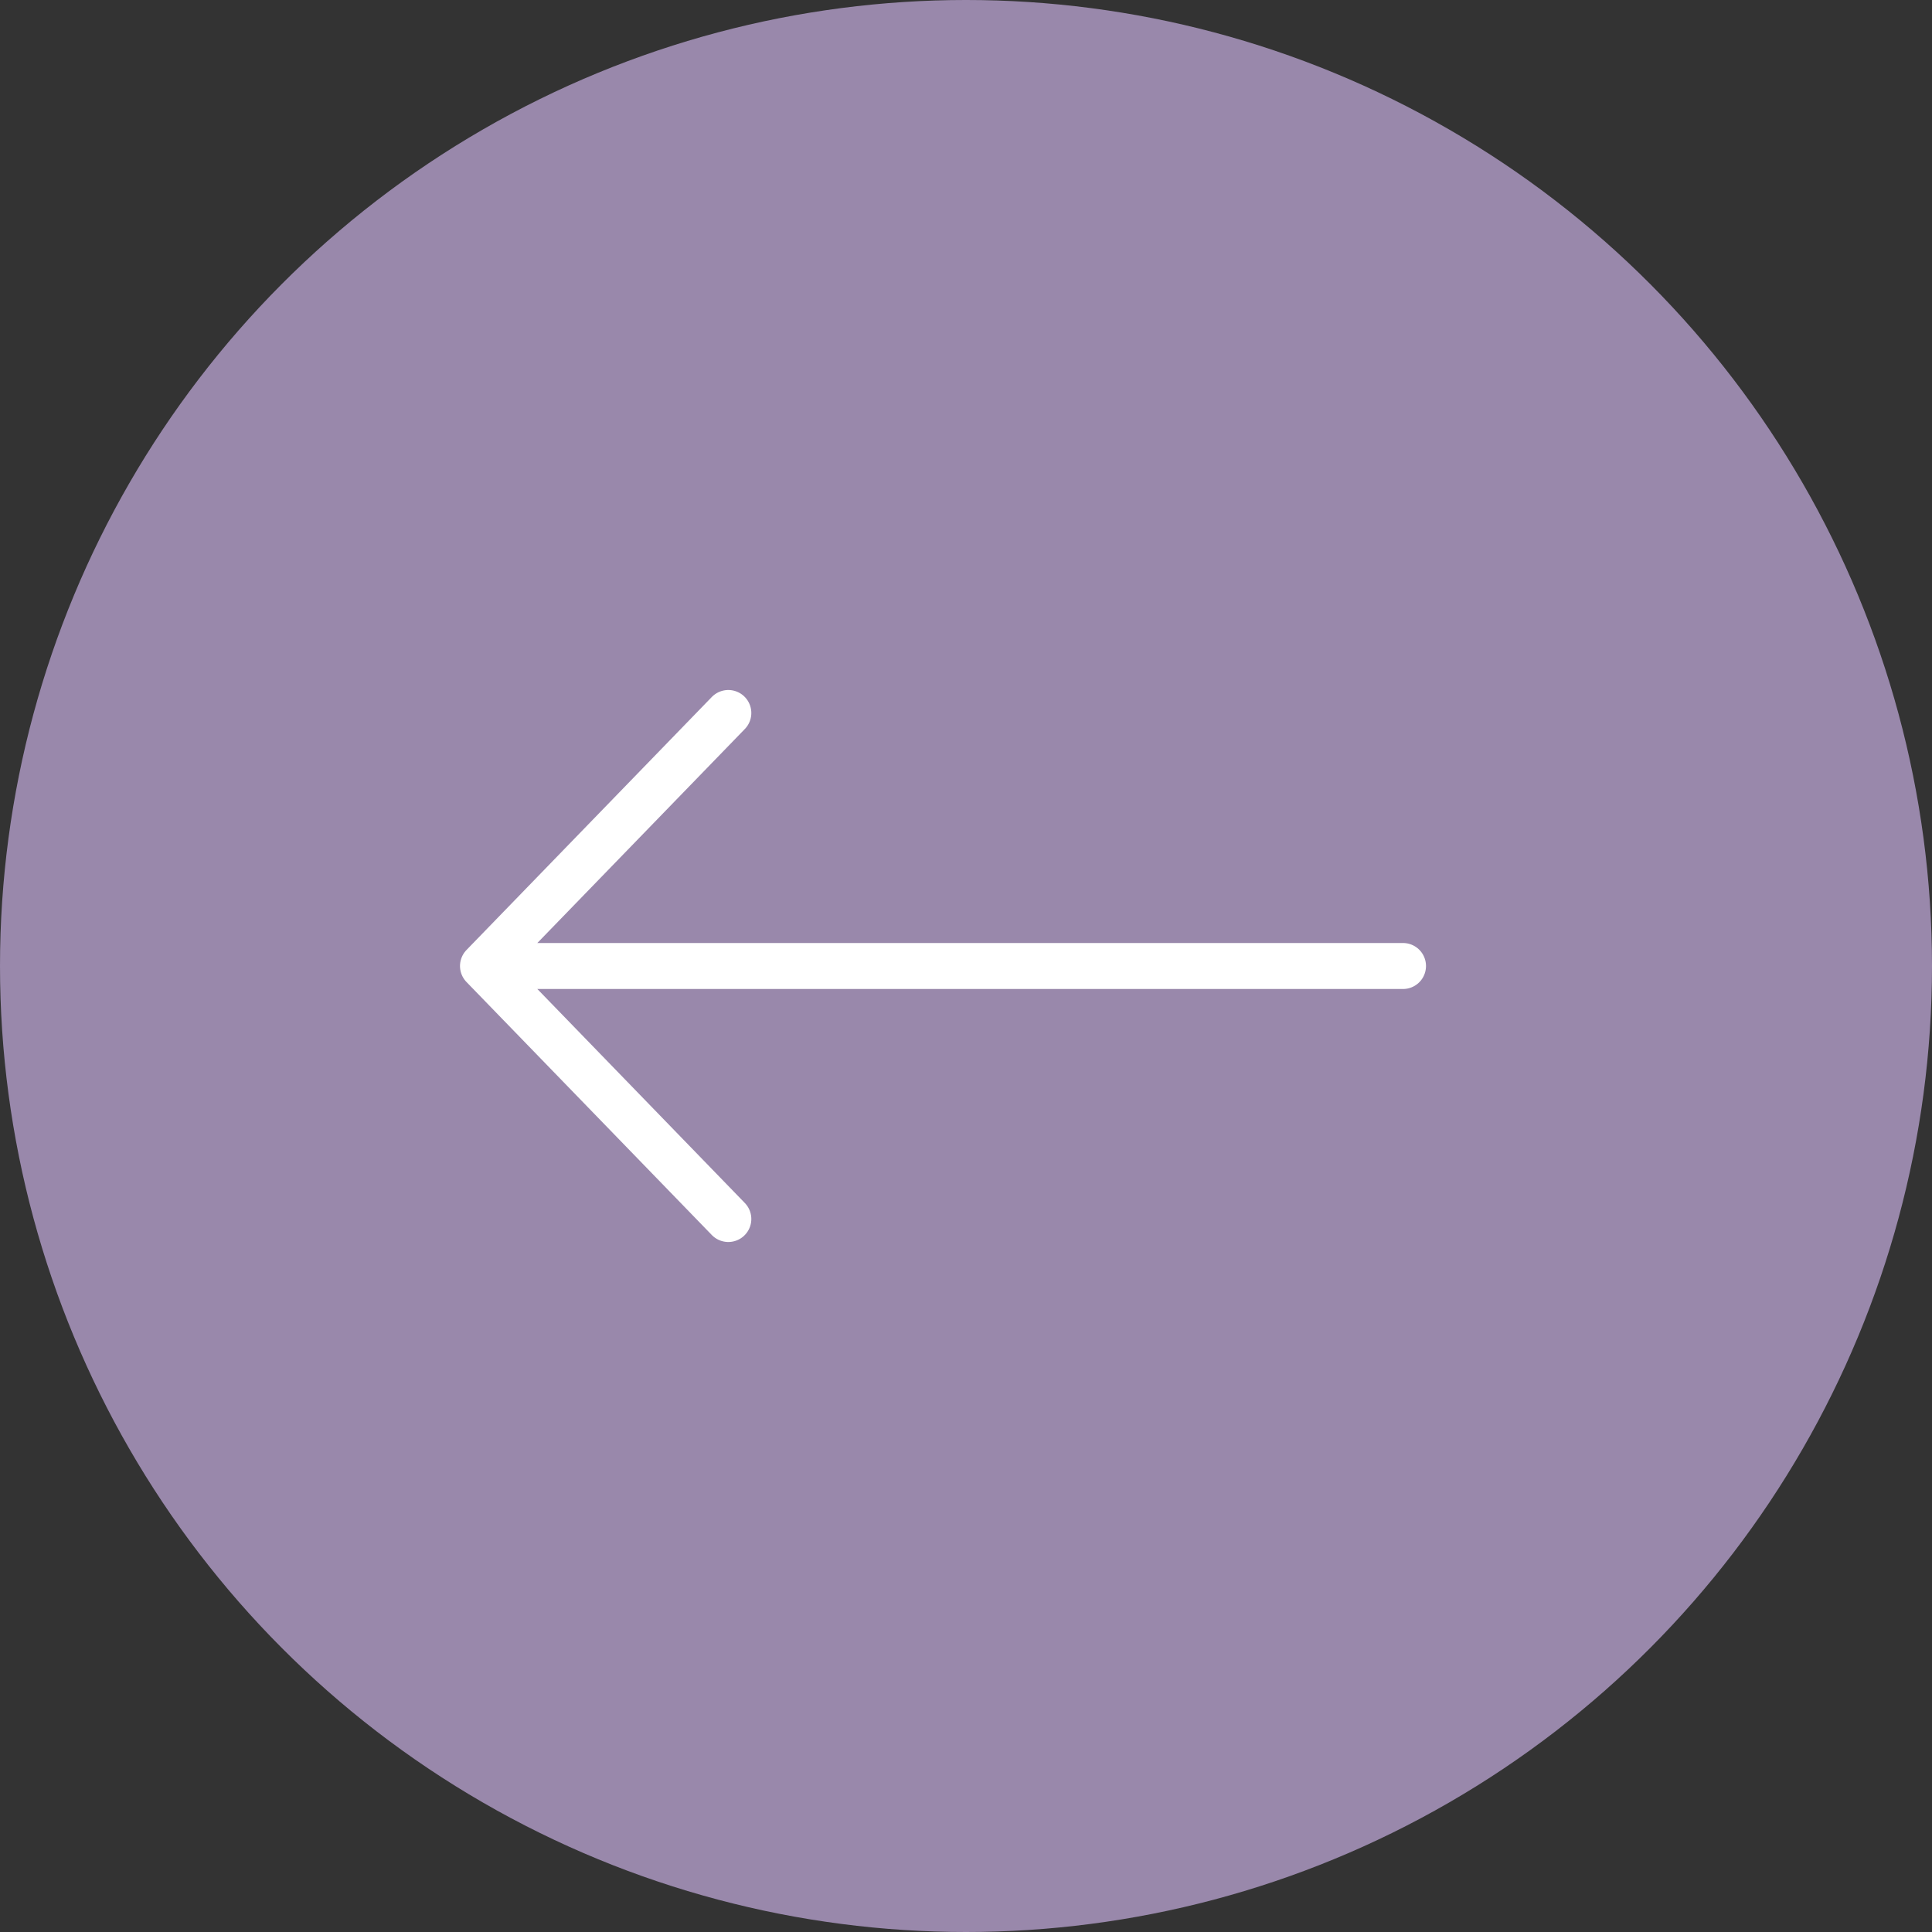
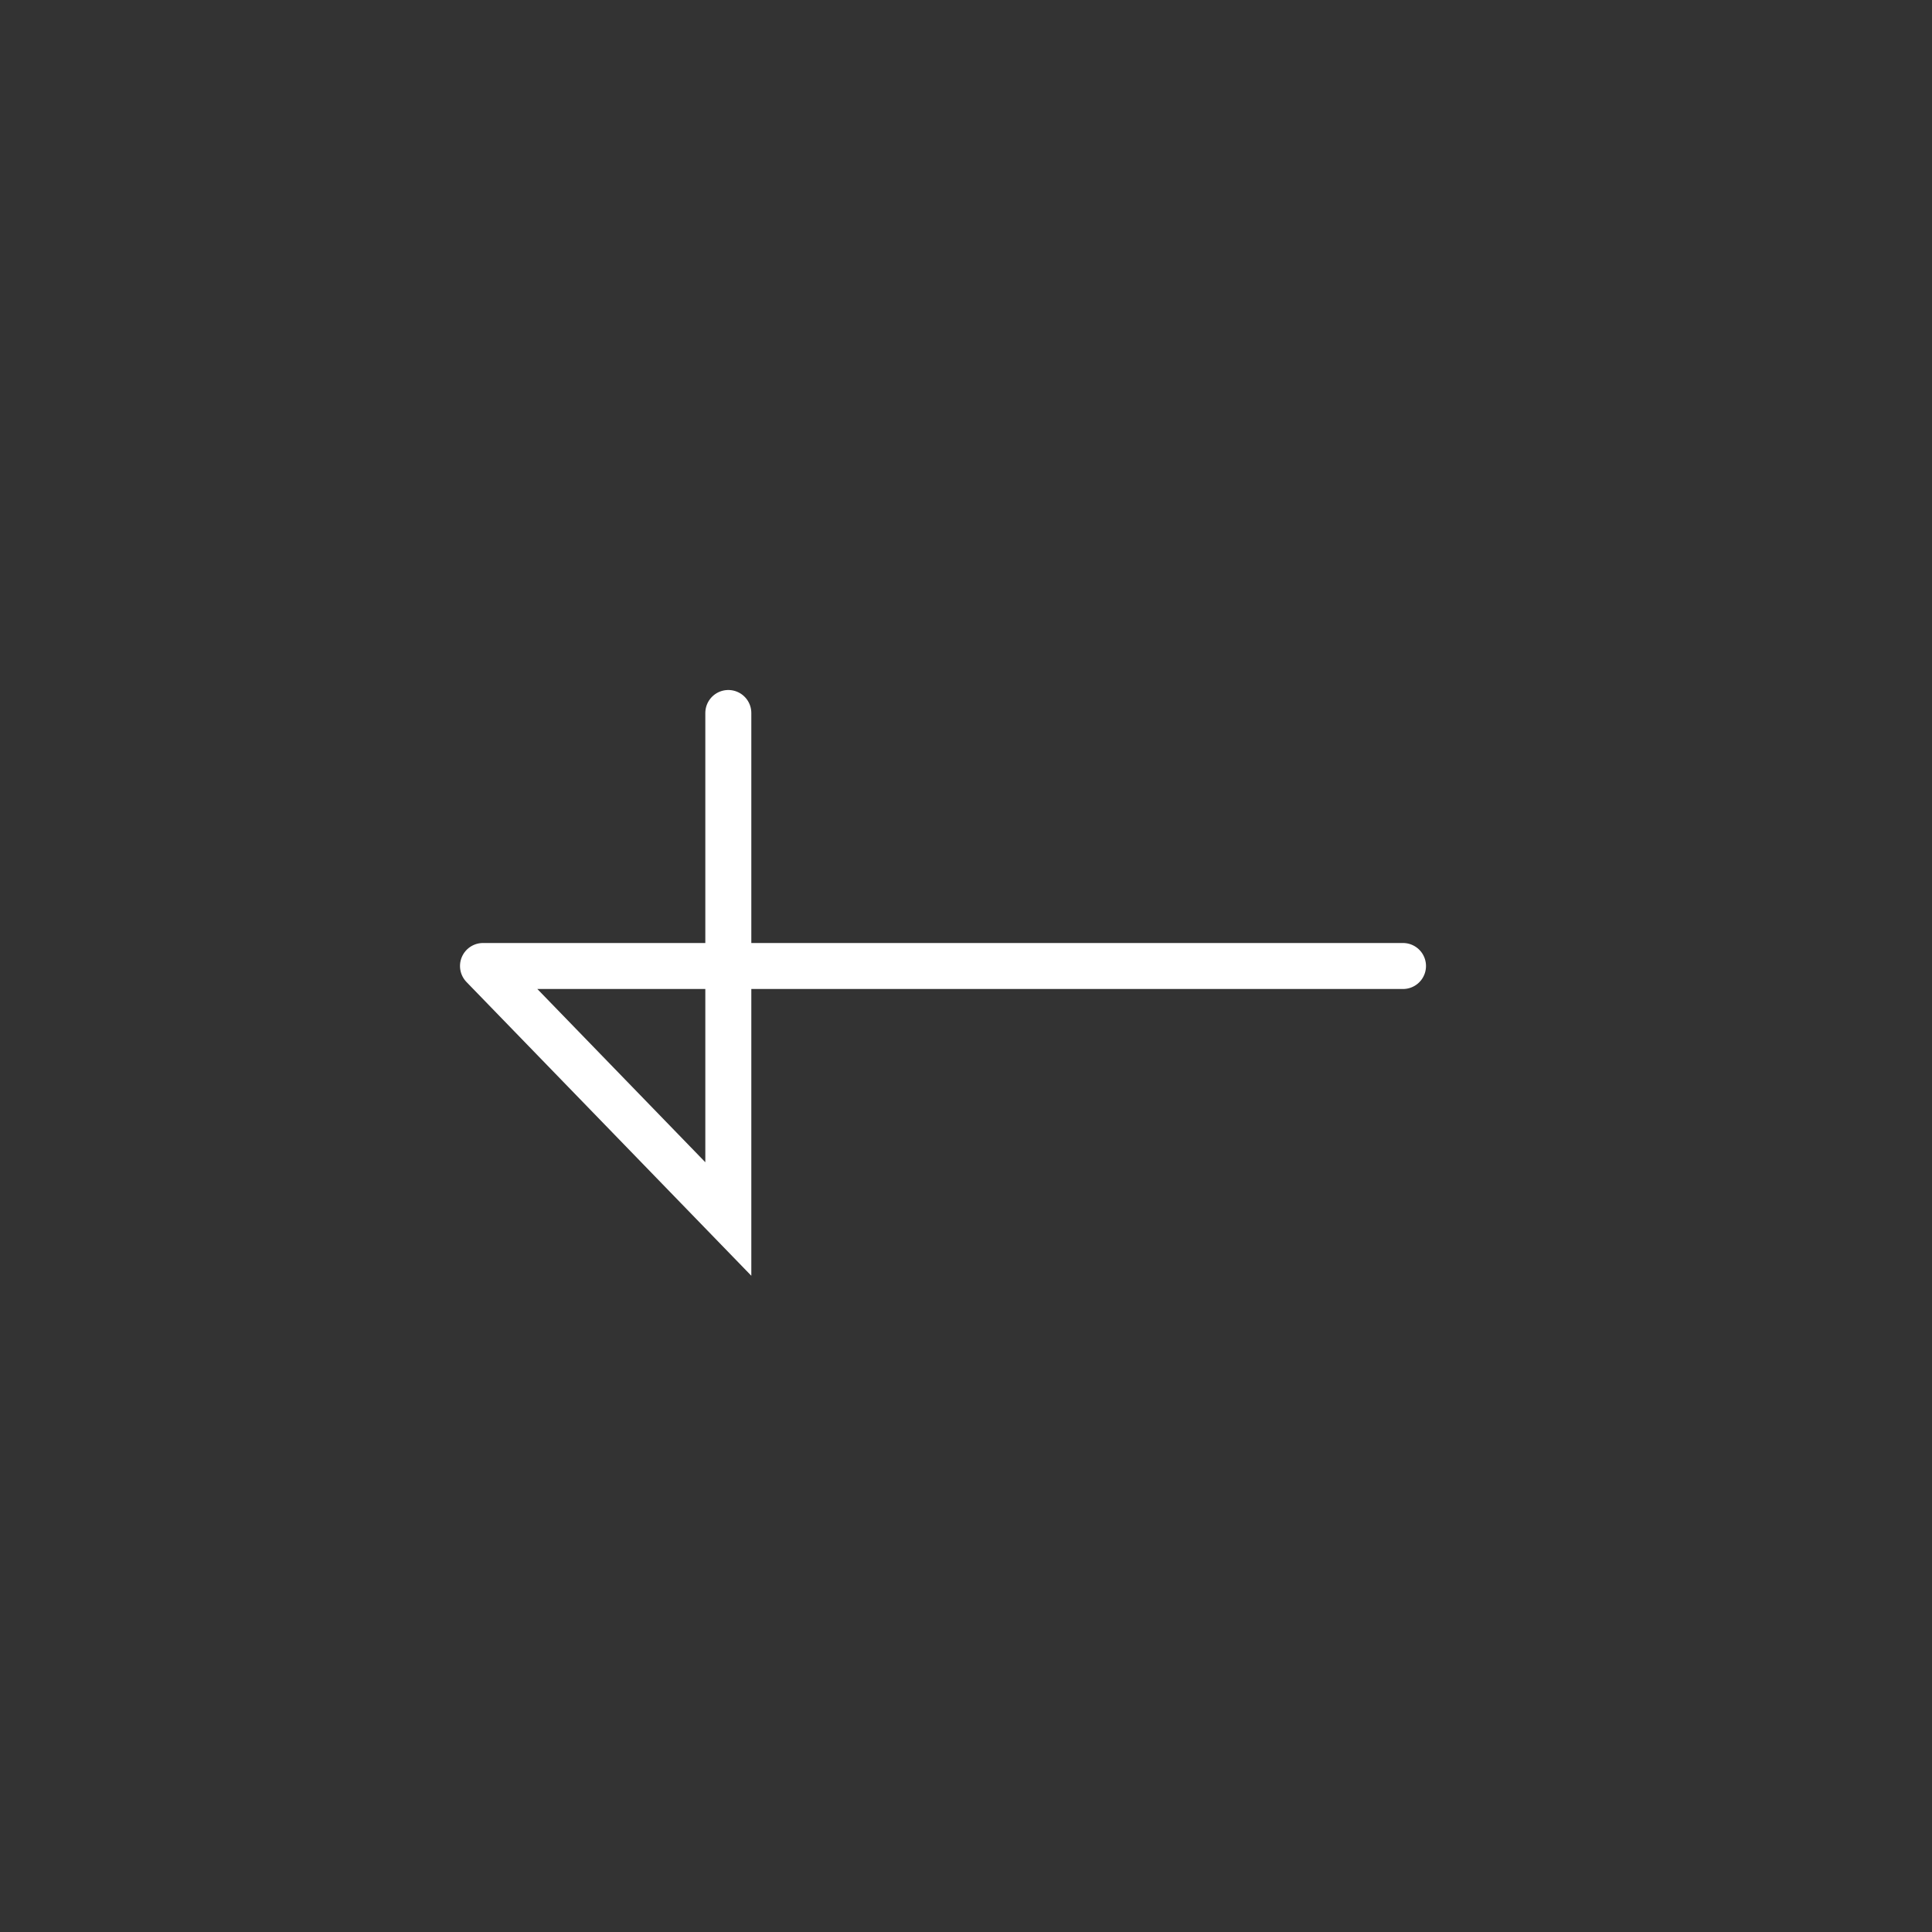
<svg xmlns="http://www.w3.org/2000/svg" width="42" height="42" viewBox="0 0 42 42" fill="none">
  <rect x="0" y="0" width="42" height="42" fill="#333333" stroke="none" />
-   <circle cx="21" cy="21" r="21" transform="rotate(-180 21 21)" fill="#9988AB" />
-   <path d="M30.5 21L18.944 21L10.5 21M10.5 21L15.833 26.5M10.5 21L15.833 15.5" stroke="white" stroke-linecap="round" />
+   <path d="M30.5 21L18.944 21L10.5 21M10.5 21L15.833 26.5L15.833 15.5" stroke="white" stroke-linecap="round" />
</svg>